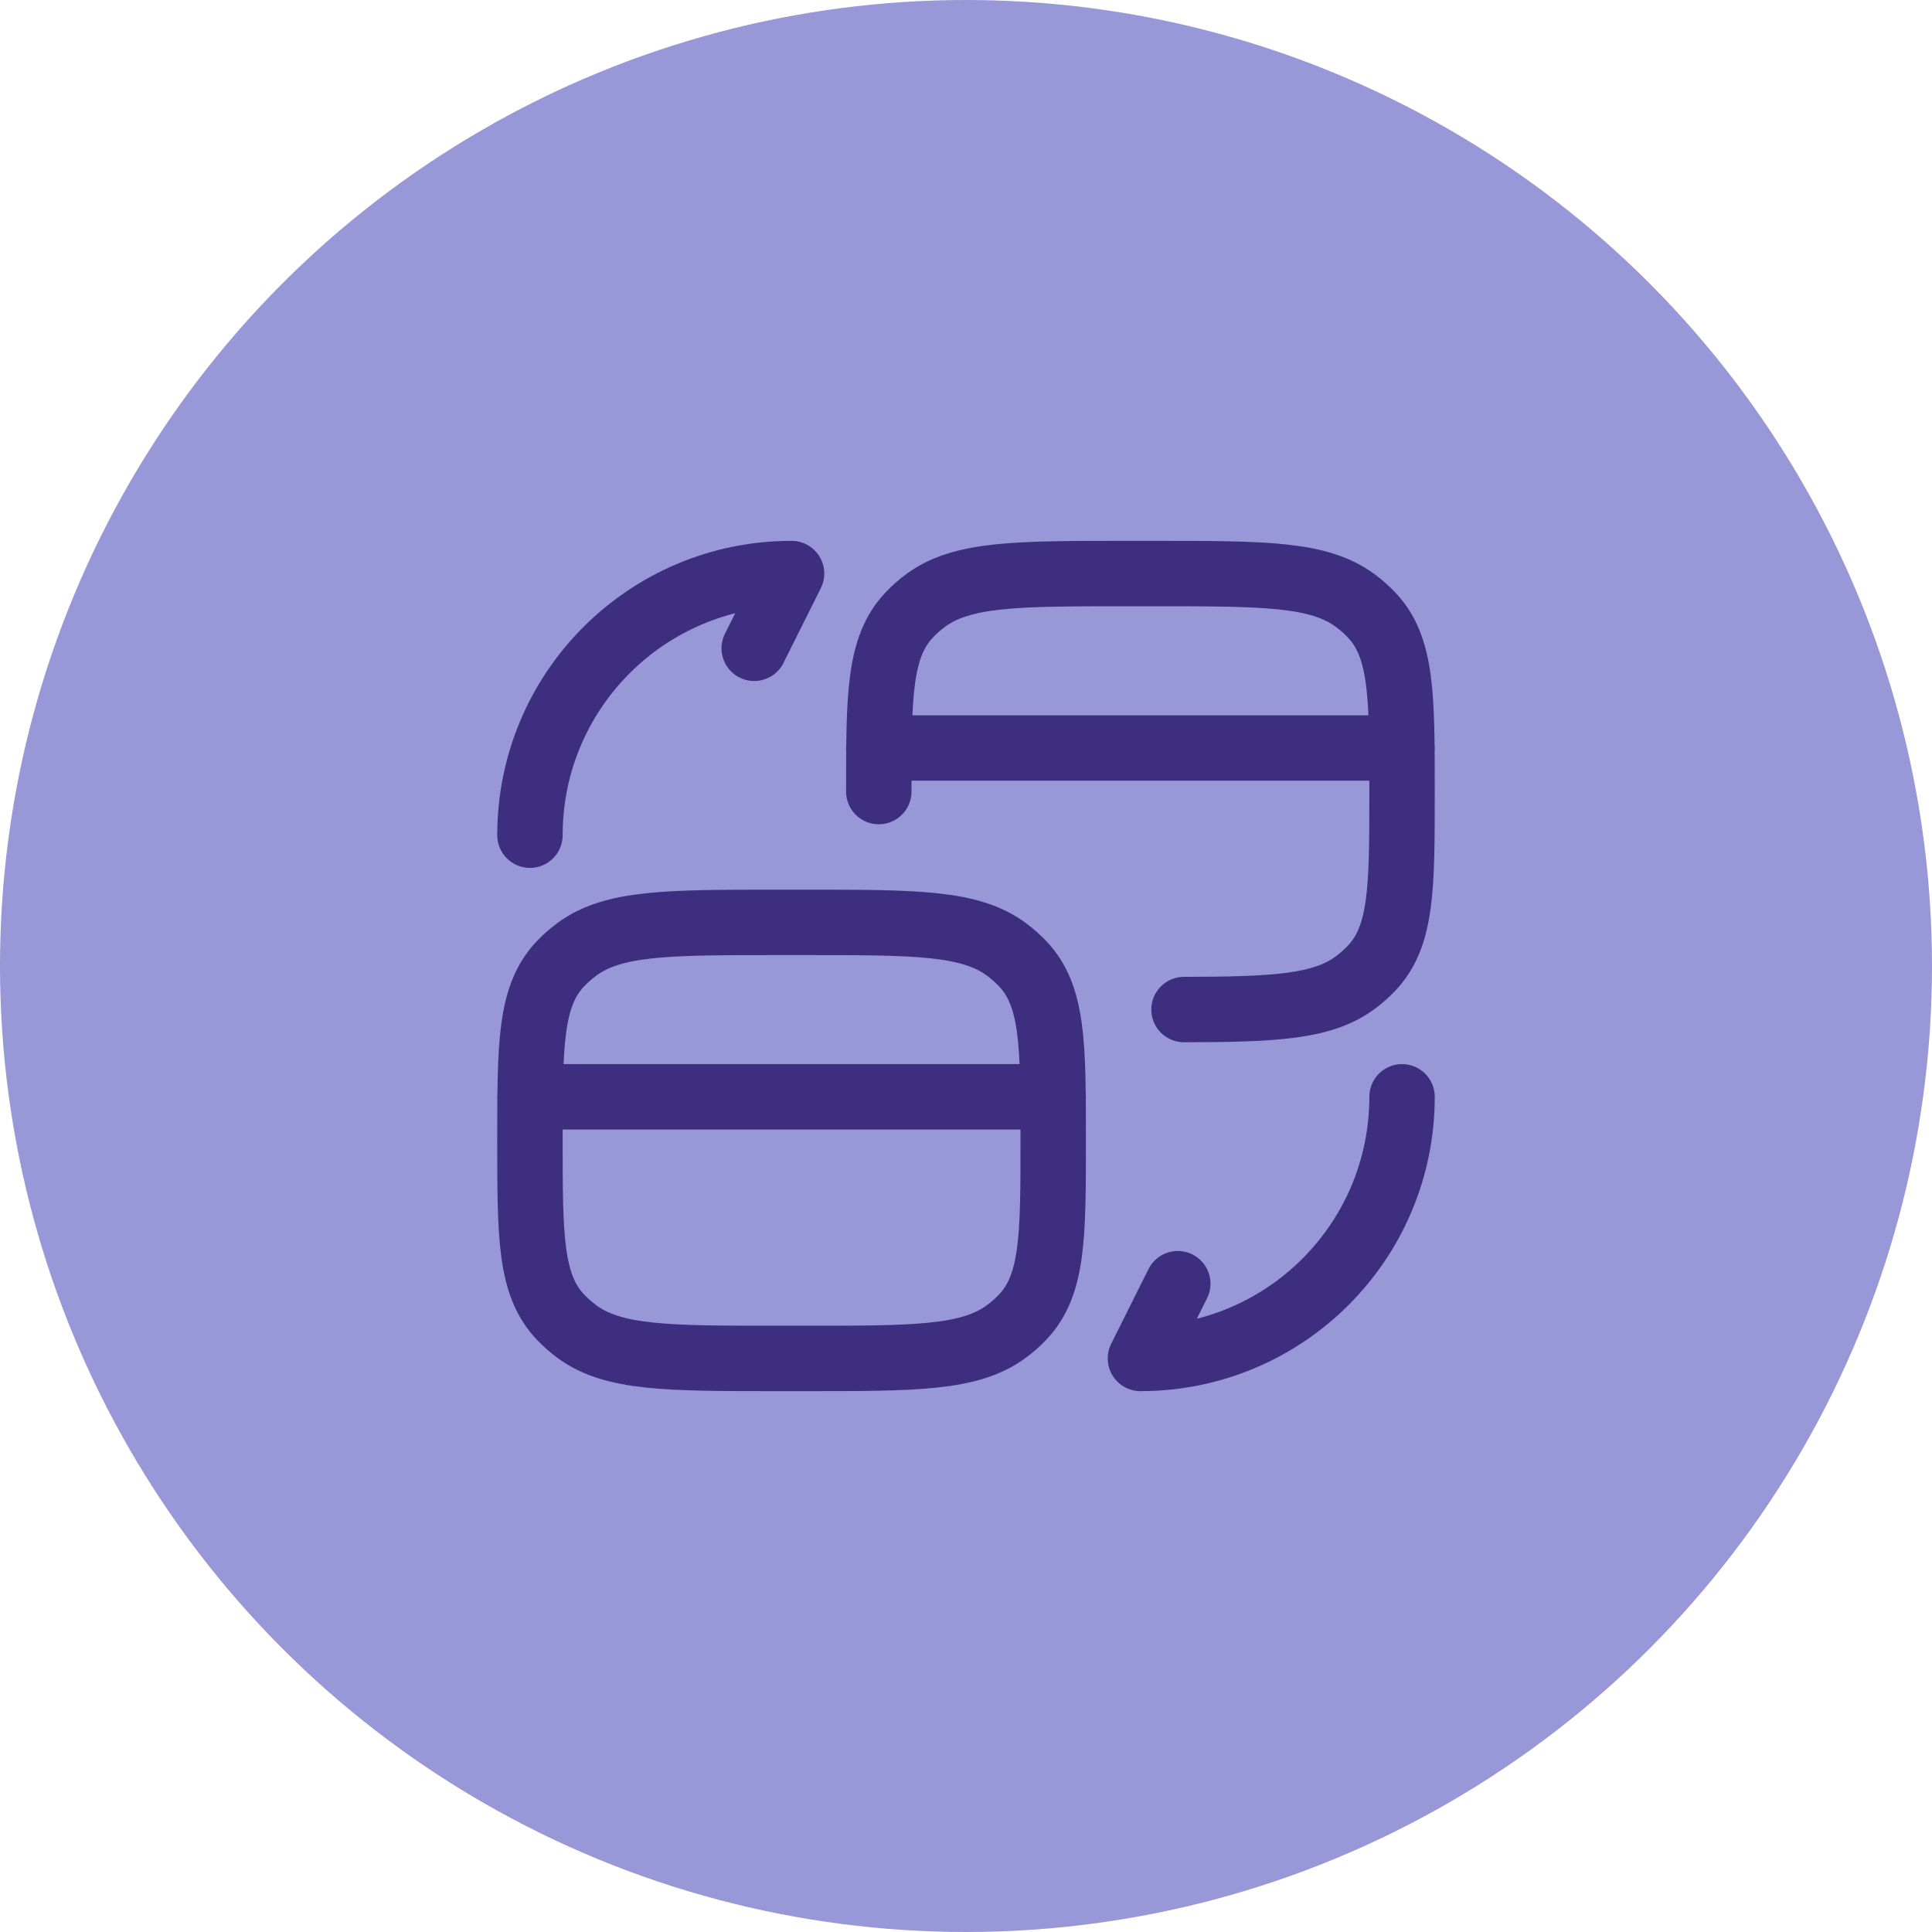
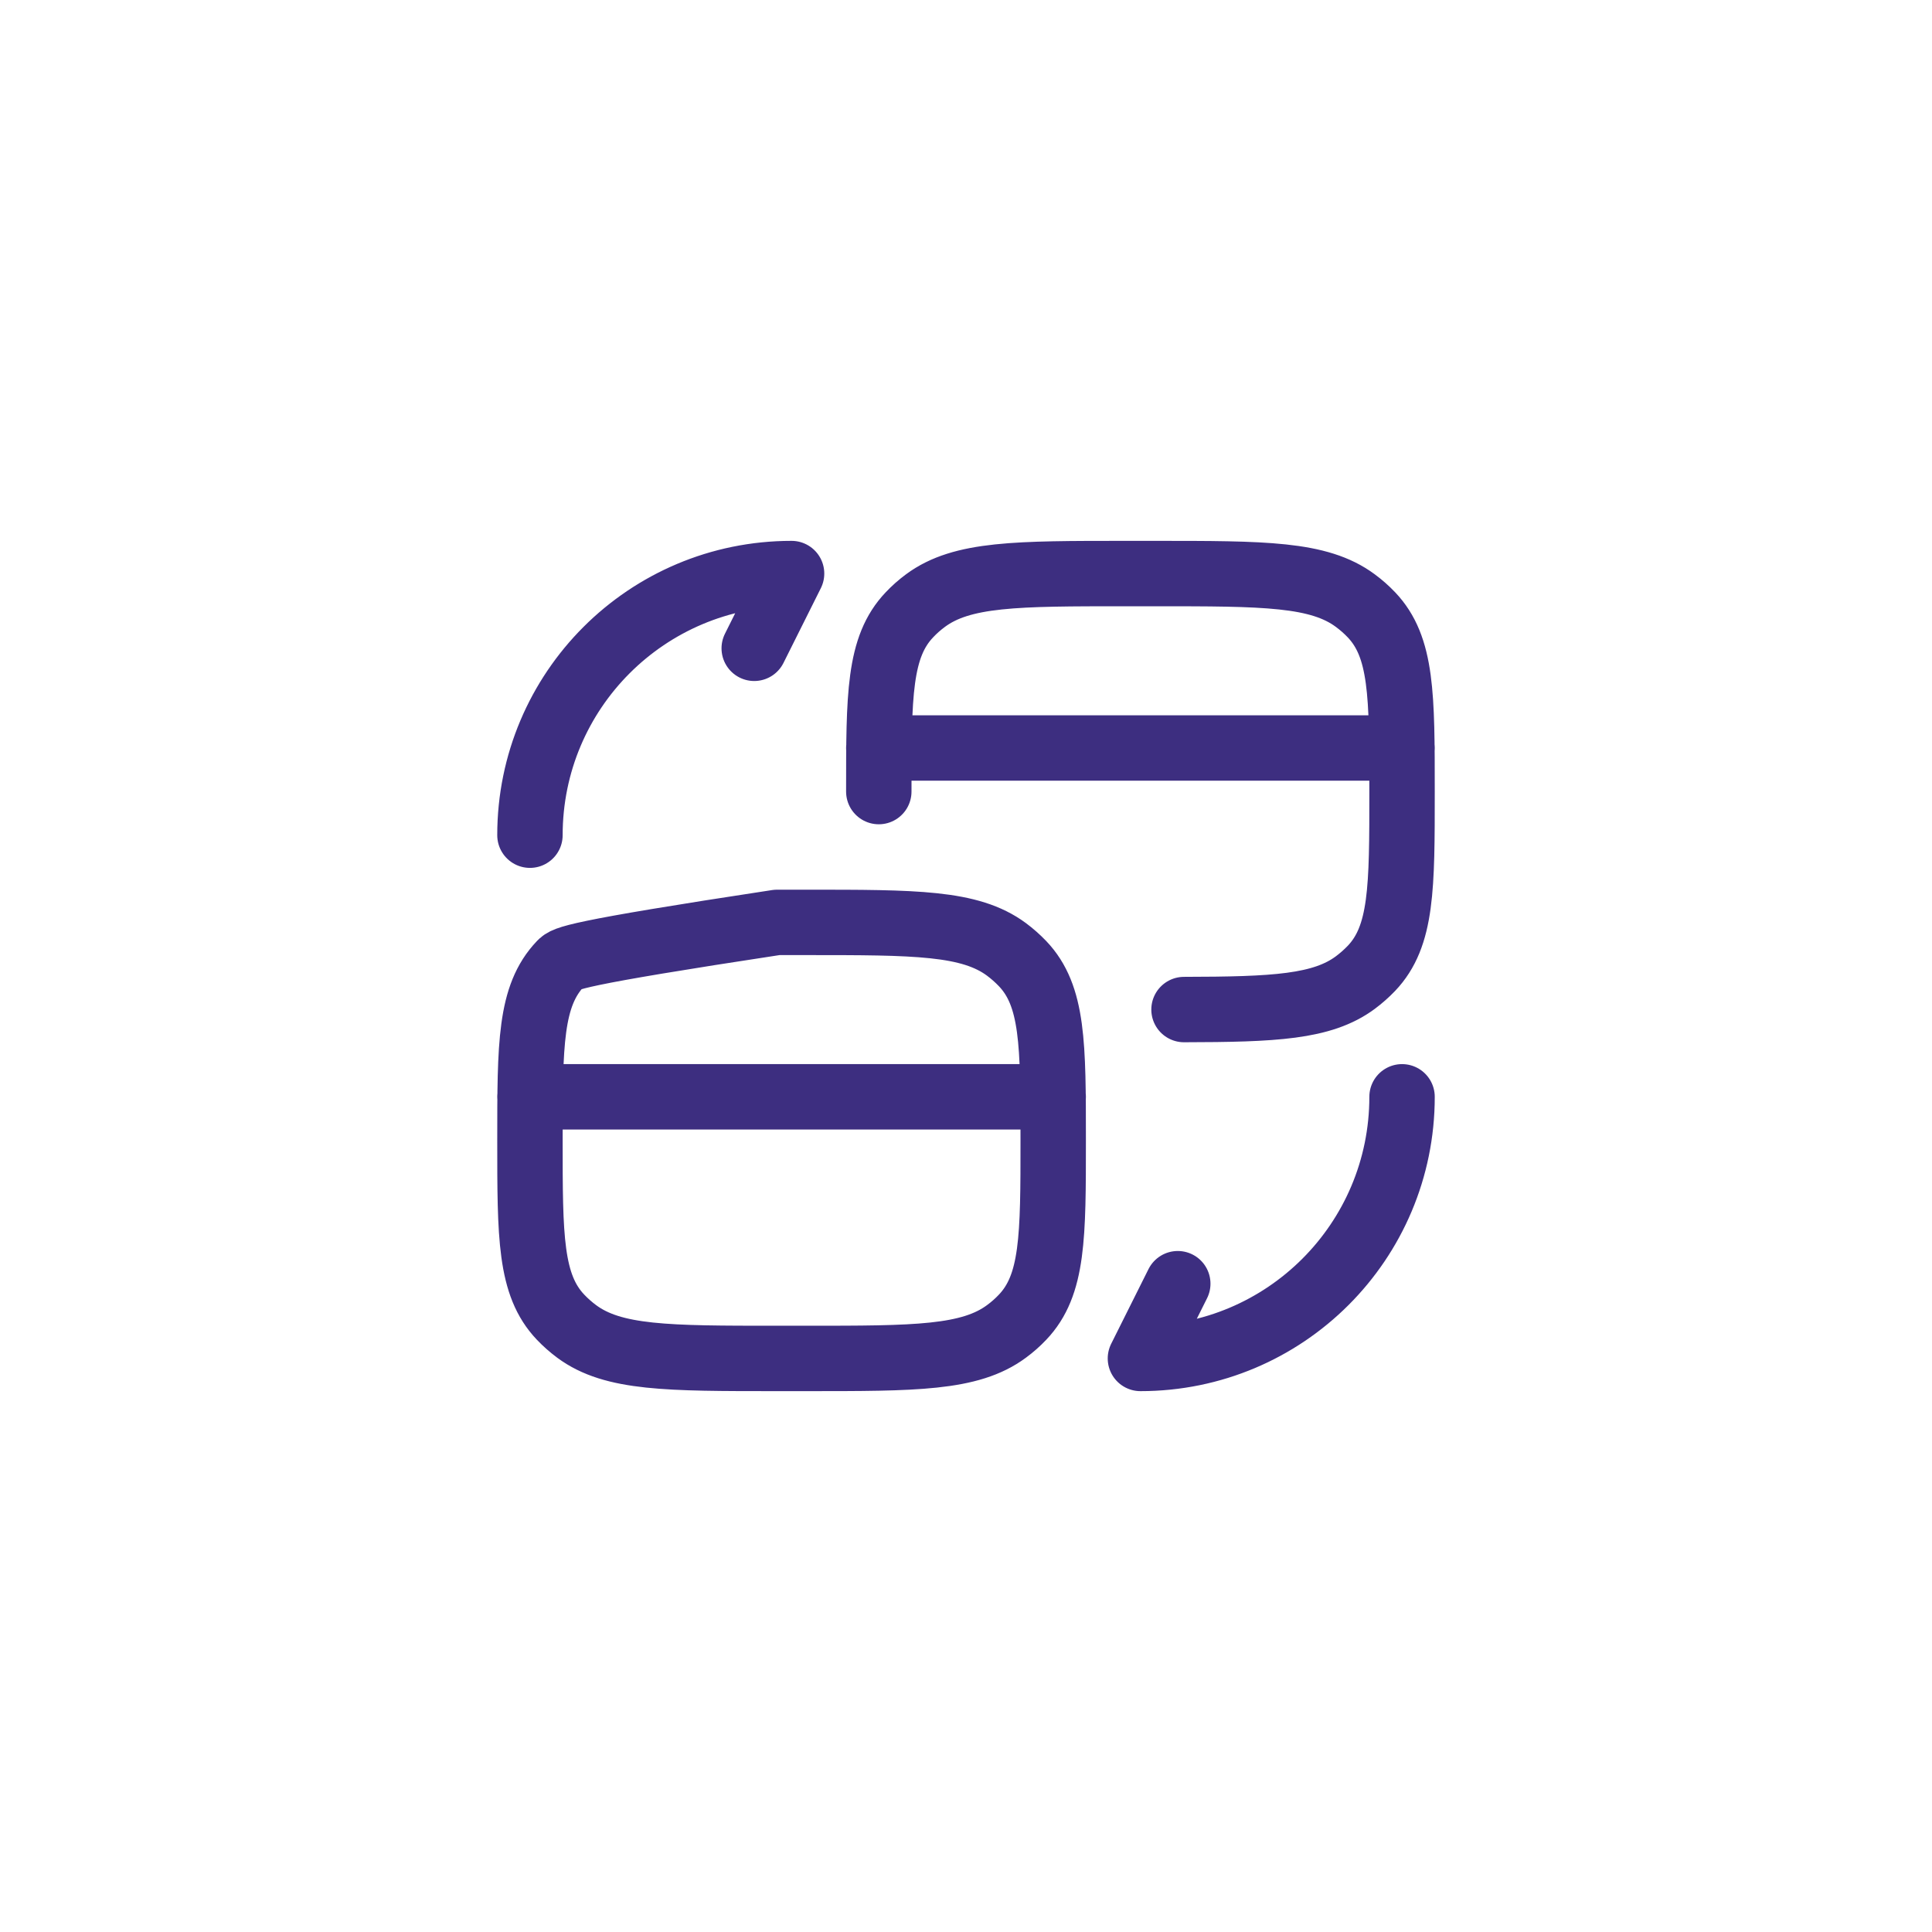
<svg xmlns="http://www.w3.org/2000/svg" width="96" height="96" viewBox="0 0 96 96" fill="none">
-   <circle cx="48" cy="48" r="48" fill="#9897D7" />
-   <path d="M43.667 39.333C43.667 34.545 43.667 32.149 45.188 30.55C45.43 30.293 45.698 30.056 45.989 29.841C47.801 28.5 50.513 28.5 55.945 28.5H57.388C62.818 28.5 65.533 28.5 67.344 29.843C67.634 30.057 67.902 30.293 68.146 30.55C69.667 32.149 69.667 34.543 69.667 39.333C69.667 44.122 69.667 46.518 68.146 48.117C67.898 48.375 67.63 48.612 67.344 48.825C65.702 50.043 63.314 50.156 58.833 50.164M26.333 54.5H52.333M43.667 37.167H69.667M26.333 41.5C26.333 34.313 32.147 28.5 39.333 28.5L37.477 32.214M69.667 54.5C69.667 61.687 63.853 67.5 56.667 67.5L58.523 63.786M26.333 56.667C26.333 61.455 26.333 63.851 27.854 65.45C28.099 65.707 28.366 65.944 28.656 66.159C30.467 67.5 33.18 67.5 38.612 67.5H40.055C45.484 67.5 48.199 67.5 50.011 66.157C50.301 65.944 50.568 65.709 50.812 65.45C52.333 63.851 52.333 61.457 52.333 56.667C52.333 51.878 52.333 49.482 50.812 47.883C50.565 47.625 50.297 47.388 50.011 47.175C48.199 45.833 45.487 45.833 40.055 45.833H38.612C33.182 45.833 30.467 45.833 28.656 47.177C28.37 47.39 28.102 47.626 27.854 47.883C26.333 49.482 26.333 51.876 26.333 56.667Z" stroke="#3D2E80" stroke-width="3.25" stroke-linecap="round" stroke-linejoin="round" />
+   <path d="M43.667 39.333C43.667 34.545 43.667 32.149 45.188 30.55C45.43 30.293 45.698 30.056 45.989 29.841C47.801 28.5 50.513 28.5 55.945 28.5H57.388C62.818 28.5 65.533 28.5 67.344 29.843C67.634 30.057 67.902 30.293 68.146 30.55C69.667 32.149 69.667 34.543 69.667 39.333C69.667 44.122 69.667 46.518 68.146 48.117C67.898 48.375 67.63 48.612 67.344 48.825C65.702 50.043 63.314 50.156 58.833 50.164M26.333 54.5H52.333M43.667 37.167H69.667M26.333 41.5C26.333 34.313 32.147 28.5 39.333 28.5L37.477 32.214M69.667 54.5C69.667 61.687 63.853 67.5 56.667 67.5L58.523 63.786M26.333 56.667C26.333 61.455 26.333 63.851 27.854 65.45C28.099 65.707 28.366 65.944 28.656 66.159C30.467 67.5 33.18 67.5 38.612 67.5H40.055C45.484 67.5 48.199 67.5 50.011 66.157C50.301 65.944 50.568 65.709 50.812 65.45C52.333 63.851 52.333 61.457 52.333 56.667C52.333 51.878 52.333 49.482 50.812 47.883C50.565 47.625 50.297 47.388 50.011 47.175C48.199 45.833 45.487 45.833 40.055 45.833H38.612C28.37 47.39 28.102 47.626 27.854 47.883C26.333 49.482 26.333 51.876 26.333 56.667Z" stroke="#3D2E80" stroke-width="3.25" stroke-linecap="round" stroke-linejoin="round" />
</svg>